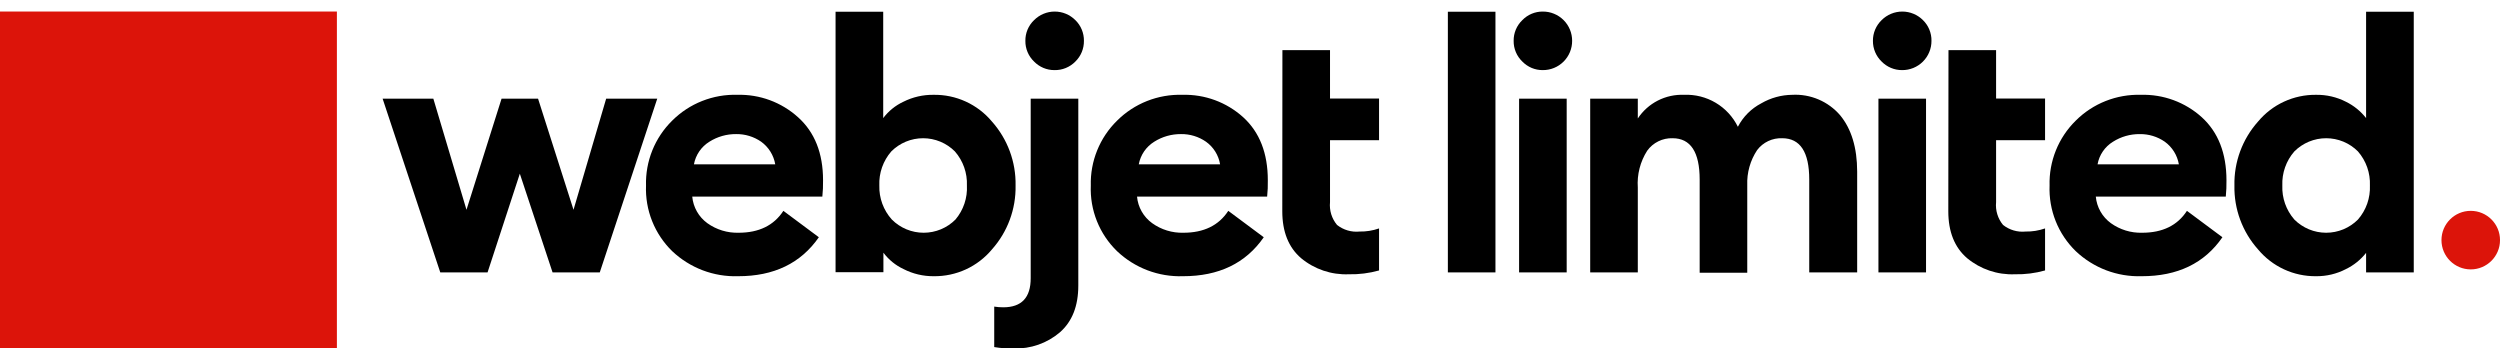
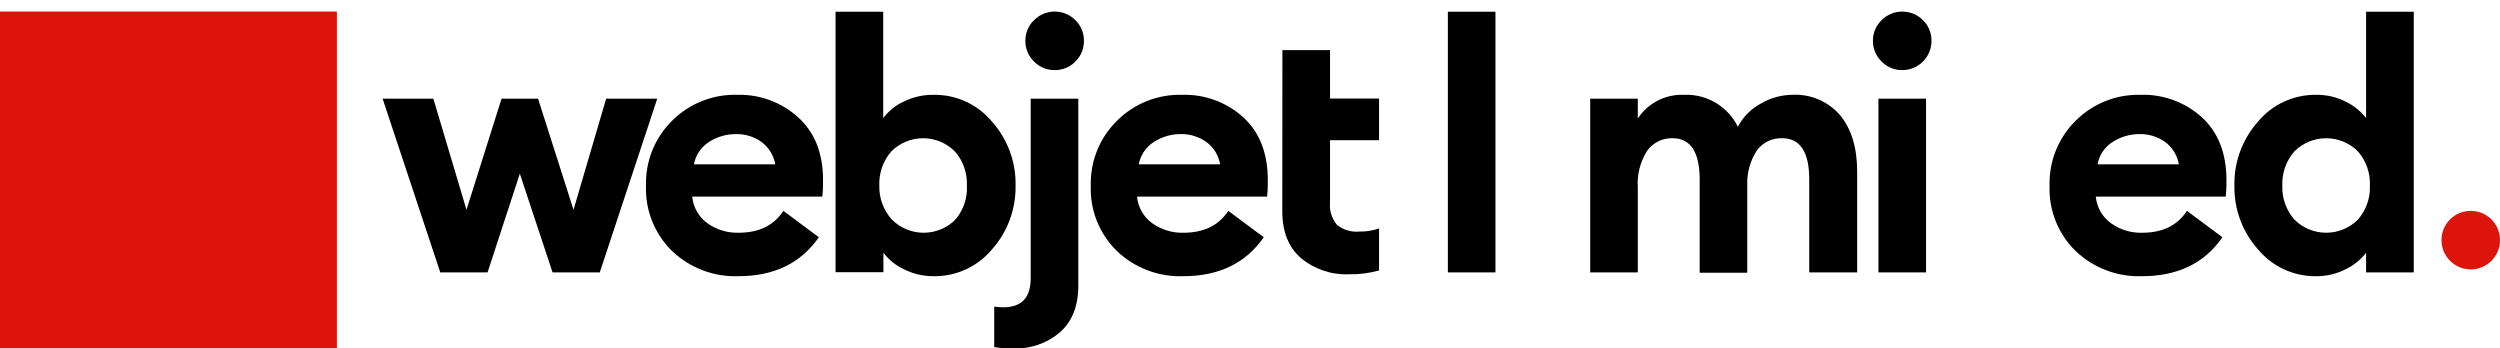
<svg xmlns="http://www.w3.org/2000/svg" width="165" height="23" viewBox="0 0 165 23" fill="none">
  <g id="Webjet_Limited_White" clip-path="url(#clip0_3133_2753)">
    <g id="Logo">
      <path id="Vector" d="M36.469 17.978L34.309 11.464L32.179 17.978H29.058L25.252 6.51H28.6L30.788 13.846L33.104 6.51H35.511L37.852 13.846L40.007 6.51H43.379L39.585 17.978H36.469Z" fill="#000000" />
      <path id="Vector_2" d="M48.714 18.23C47.917 18.255 47.122 18.122 46.376 17.839C45.63 17.555 44.947 17.127 44.367 16.579C43.791 16.018 43.339 15.342 43.041 14.595C42.743 13.849 42.605 13.047 42.637 12.244C42.615 11.451 42.757 10.662 43.053 9.926C43.349 9.191 43.794 8.524 44.359 7.967C44.923 7.403 45.596 6.96 46.337 6.667C47.078 6.373 47.872 6.233 48.669 6.258C50.142 6.219 51.575 6.748 52.669 7.736C53.77 8.724 54.321 10.111 54.321 11.897C54.327 12.257 54.312 12.617 54.275 12.975H45.688C45.719 13.321 45.824 13.657 45.996 13.96C46.167 14.262 46.402 14.524 46.683 14.729C47.284 15.16 48.009 15.381 48.747 15.361C50.09 15.361 51.076 14.879 51.703 13.916L54.044 15.658C52.852 17.375 51.076 18.233 48.714 18.23ZM45.8 10.844H51.166C51.063 10.245 50.73 9.711 50.238 9.354C49.753 9.018 49.176 8.842 48.586 8.85C47.961 8.844 47.347 9.019 46.819 9.354C46.554 9.517 46.327 9.734 46.151 9.991C45.976 10.248 45.856 10.538 45.8 10.844Z" fill="#000000" />
      <path id="Vector_3" d="M61.628 18.23C60.935 18.236 60.251 18.075 59.634 17.759C59.109 17.513 58.653 17.142 58.305 16.678V17.966H55.147V0.776H58.292V7.794C58.641 7.331 59.097 6.961 59.622 6.716C60.24 6.405 60.924 6.248 61.615 6.258C62.348 6.246 63.075 6.398 63.741 6.703C64.407 7.008 64.997 7.458 65.467 8.021C66.501 9.182 67.058 10.69 67.028 12.244C67.058 13.797 66.501 15.304 65.467 16.463C64.999 17.024 64.411 17.474 63.747 17.78C63.083 18.085 62.359 18.239 61.628 18.23ZM58.862 14.49C59.137 14.766 59.465 14.985 59.825 15.135C60.185 15.284 60.571 15.361 60.961 15.361C61.351 15.361 61.737 15.284 62.098 15.135C62.458 14.985 62.785 14.766 63.06 14.49C63.589 13.865 63.859 13.062 63.816 12.244C63.849 11.42 63.566 10.615 63.023 9.994C62.748 9.718 62.421 9.499 62.06 9.349C61.7 9.2 61.314 9.123 60.924 9.123C60.534 9.123 60.148 9.2 59.788 9.349C59.427 9.499 59.1 9.718 58.825 9.994C58.284 10.616 58.002 11.421 58.036 12.244C58.012 13.071 58.308 13.876 58.862 14.49Z" fill="#000000" />
      <path id="Vector_4" d="M71.168 6.51V18.849C71.168 20.195 70.763 21.223 69.954 21.933C69.105 22.656 68.017 23.036 66.903 22.998C66.473 23.008 66.043 22.978 65.619 22.907V20.236C65.816 20.267 66.015 20.282 66.214 20.282C67.425 20.282 68.029 19.641 68.026 18.358V6.51H71.168ZM69.595 4.627C69.344 4.629 69.095 4.579 68.864 4.482C68.633 4.385 68.424 4.242 68.249 4.062C68.064 3.886 67.918 3.674 67.819 3.438C67.72 3.203 67.671 2.95 67.675 2.695C67.671 2.44 67.72 2.187 67.819 1.952C67.918 1.717 68.064 1.505 68.249 1.329C68.428 1.15 68.64 1.007 68.874 0.91C69.108 0.813 69.358 0.763 69.611 0.763C69.864 0.763 70.115 0.813 70.349 0.91C70.582 1.007 70.795 1.15 70.974 1.329C71.156 1.506 71.3 1.719 71.397 1.954C71.494 2.189 71.543 2.441 71.539 2.695C71.543 2.949 71.494 3.202 71.397 3.437C71.3 3.672 71.156 3.884 70.974 4.062C70.795 4.245 70.58 4.39 70.343 4.487C70.106 4.585 69.851 4.632 69.595 4.627Z" fill="#000000" />
      <path id="Vector_5" d="M78.074 18.23C77.276 18.256 76.481 18.123 75.735 17.84C74.989 17.556 74.306 17.128 73.727 16.579C73.149 16.019 72.696 15.343 72.397 14.596C72.098 13.849 71.96 13.048 71.993 12.244C71.972 11.45 72.115 10.661 72.413 9.925C72.71 9.189 73.156 8.523 73.723 7.967C74.287 7.403 74.961 6.961 75.703 6.667C76.445 6.373 77.239 6.234 78.037 6.258C79.515 6.216 80.952 6.745 82.049 7.736C83.134 8.724 83.676 10.111 83.676 11.897C83.684 12.257 83.669 12.617 83.631 12.975H75.044C75.075 13.322 75.18 13.658 75.353 13.96C75.525 14.263 75.76 14.525 76.043 14.729C76.643 15.16 77.368 15.382 78.107 15.361C79.453 15.361 80.439 14.879 81.067 13.916L83.408 15.658C82.219 17.375 80.441 18.233 78.074 18.23ZM75.159 10.844H80.526C80.426 10.244 80.092 9.708 79.597 9.354C79.113 9.018 78.535 8.841 77.946 8.85C77.321 8.845 76.707 9.019 76.179 9.354C75.915 9.518 75.687 9.735 75.511 9.991C75.336 10.248 75.216 10.539 75.159 10.844Z" fill="#000000" />
      <path id="Vector_6" d="M84.639 3.31H87.781V6.501H91.017V9.251H87.781V13.342C87.755 13.611 87.782 13.882 87.861 14.14C87.941 14.398 88.07 14.637 88.243 14.845C88.664 15.179 89.199 15.336 89.733 15.282C90.17 15.29 90.605 15.22 91.017 15.076V17.85C90.367 18.032 89.694 18.117 89.019 18.102C87.874 18.149 86.751 17.77 85.869 17.037C85.044 16.327 84.631 15.295 84.631 13.949L84.639 3.31Z" fill="#000000" />
      <path id="Vector_7" d="M95.559 17.978V0.776H98.7V17.978H95.559Z" fill="#000000" />
-       <path id="Vector_8" d="M101.82 4.627C101.569 4.629 101.321 4.58 101.089 4.483C100.858 4.385 100.649 4.242 100.474 4.062C100.29 3.886 100.143 3.674 100.045 3.438C99.946 3.203 99.897 2.95 99.901 2.695C99.897 2.44 99.946 2.187 100.045 1.952C100.143 1.717 100.29 1.505 100.474 1.329C100.649 1.148 100.858 1.005 101.089 0.908C101.321 0.811 101.569 0.761 101.82 0.763C102.075 0.761 102.328 0.809 102.563 0.906C102.799 1.002 103.014 1.144 103.194 1.324C103.375 1.503 103.518 1.717 103.615 1.953C103.712 2.188 103.762 2.441 103.761 2.695C103.762 2.95 103.712 3.202 103.615 3.438C103.518 3.673 103.375 3.887 103.194 4.067C103.014 4.247 102.799 4.389 102.563 4.485C102.328 4.581 102.075 4.629 101.82 4.627ZM100.26 17.978V6.51H103.401V17.978H100.26Z" fill="#000000" />
      <path id="Vector_9" d="M119.41 17.978V11.852C119.41 10.036 118.816 9.123 117.623 9.123C117.305 9.111 116.989 9.175 116.702 9.311C116.414 9.447 116.164 9.65 115.972 9.903C115.516 10.588 115.288 11.398 115.319 12.219V17.999H112.178V11.852C112.178 10.036 111.579 9.123 110.39 9.123C110.064 9.113 109.741 9.183 109.449 9.327C109.157 9.471 108.904 9.684 108.714 9.949C108.253 10.672 108.036 11.525 108.095 12.38V17.978H104.953V6.51H108.095V7.819C108.426 7.318 108.881 6.911 109.415 6.638C109.95 6.365 110.546 6.234 111.146 6.258C111.879 6.226 112.606 6.409 113.237 6.784C113.868 7.158 114.377 7.709 114.7 8.368C115.043 7.705 115.582 7.165 116.244 6.82C116.864 6.459 117.566 6.265 118.283 6.258C118.879 6.225 119.475 6.33 120.024 6.564C120.573 6.798 121.061 7.155 121.45 7.608C122.196 8.514 122.57 9.752 122.573 11.324V17.978H119.41Z" fill="#000000" />
      <path id="Vector_10" d="M125.533 4.627C125.282 4.628 125.034 4.578 124.803 4.481C124.571 4.384 124.362 4.241 124.187 4.062C124.003 3.885 123.858 3.673 123.759 3.438C123.66 3.203 123.611 2.95 123.613 2.695C123.611 2.44 123.66 2.188 123.759 1.953C123.858 1.718 124.003 1.505 124.187 1.329C124.366 1.149 124.579 1.007 124.813 0.91C125.047 0.813 125.298 0.763 125.552 0.763C125.805 0.763 126.056 0.813 126.29 0.91C126.524 1.007 126.737 1.149 126.916 1.329C127.098 1.506 127.241 1.719 127.337 1.954C127.434 2.189 127.482 2.441 127.477 2.695C127.479 2.95 127.429 3.203 127.331 3.439C127.234 3.675 127.091 3.888 126.91 4.068C126.729 4.248 126.514 4.39 126.278 4.486C126.041 4.582 125.788 4.63 125.533 4.627ZM123.977 17.978V6.51H127.118V17.978H123.977Z" fill="#000000" />
-       <path id="Vector_11" d="M128.6 3.31H131.742V6.501H134.974V9.251H131.742V13.342C131.715 13.61 131.742 13.881 131.821 14.139C131.899 14.397 132.028 14.637 132.2 14.845C132.621 15.179 133.156 15.336 133.69 15.282C134.127 15.29 134.562 15.22 134.974 15.076V17.85C134.326 18.032 133.654 18.117 132.98 18.102C131.834 18.149 130.71 17.77 129.826 17.037C129.001 16.327 128.588 15.295 128.588 13.949L128.6 3.31Z" fill="#000000" />
      <path id="Vector_12" d="M141.349 18.23C140.551 18.255 139.757 18.122 139.01 17.839C138.264 17.555 137.582 17.127 137.002 16.579C136.425 16.018 135.973 15.342 135.675 14.596C135.377 13.849 135.24 13.047 135.272 12.244C135.25 11.451 135.392 10.662 135.688 9.926C135.984 9.191 136.429 8.524 136.994 7.967C137.557 7.403 138.231 6.961 138.972 6.667C139.713 6.373 140.507 6.234 141.304 6.258C142.782 6.216 144.219 6.745 145.316 7.736C146.401 8.724 146.944 10.111 146.947 11.897C146.953 12.257 146.938 12.617 146.902 12.975H138.323C138.354 13.321 138.459 13.657 138.631 13.96C138.802 14.262 139.037 14.525 139.318 14.729C139.918 15.16 140.643 15.382 141.382 15.361C142.728 15.361 143.713 14.879 144.338 13.916L146.679 15.658C145.498 17.375 143.721 18.233 141.349 18.23ZM138.439 10.845H143.805C143.702 10.246 143.369 9.711 142.877 9.354C142.392 9.018 141.815 8.842 141.225 8.851C140.6 8.844 139.986 9.019 139.458 9.354C139.193 9.516 138.964 9.733 138.789 9.99C138.613 10.247 138.493 10.538 138.439 10.845Z" fill="#000000" />
      <path id="Vector_13" d="M152.859 18.23C152.13 18.238 151.409 18.084 150.747 17.778C150.085 17.472 149.499 17.023 149.033 16.463C147.997 15.305 147.44 13.797 147.472 12.244C147.439 10.69 147.997 9.181 149.033 8.021C149.5 7.461 150.085 7.013 150.747 6.708C151.409 6.403 152.131 6.249 152.859 6.258C153.545 6.247 154.223 6.404 154.833 6.716C155.352 6.97 155.806 7.339 156.162 7.794V0.776H159.308V17.978H156.162V16.69C155.805 17.142 155.351 17.508 154.833 17.759C154.224 18.076 153.546 18.238 152.859 18.23ZM151.427 14.49C151.702 14.766 152.03 14.985 152.39 15.135C152.75 15.284 153.136 15.361 153.526 15.361C153.916 15.361 154.302 15.284 154.663 15.135C155.023 14.985 155.35 14.766 155.625 14.49C156.167 13.87 156.449 13.066 156.414 12.244C156.449 11.421 156.166 10.616 155.625 9.994C155.35 9.718 155.023 9.499 154.663 9.349C154.302 9.2 153.916 9.123 153.526 9.123C153.136 9.123 152.75 9.2 152.39 9.349C152.03 9.499 151.702 9.718 151.427 9.994C150.884 10.615 150.601 11.42 150.634 12.244C150.601 13.067 150.885 13.87 151.427 14.49Z" fill="#000000" />
      <path id="Vector_14" d="M163.069 17.78C164.136 17.78 165.001 16.915 165.001 15.848C165.001 14.781 164.136 13.916 163.069 13.916C162.002 13.916 161.137 14.781 161.137 15.848C161.137 16.915 162.002 17.78 163.069 17.78Z" fill="#DC140A" />
      <path id="Vector_15" d="M22.235 0.763H0V22.998H22.235V0.763Z" fill="#DC140A" />
    </g>
  </g>
  <defs>
    <clipPath id="clip0_3133_2753">
      <rect width="165" height="22.235" fill="#000000" transform="translate(0 0.763)" />
    </clipPath>
  </defs>
</svg>